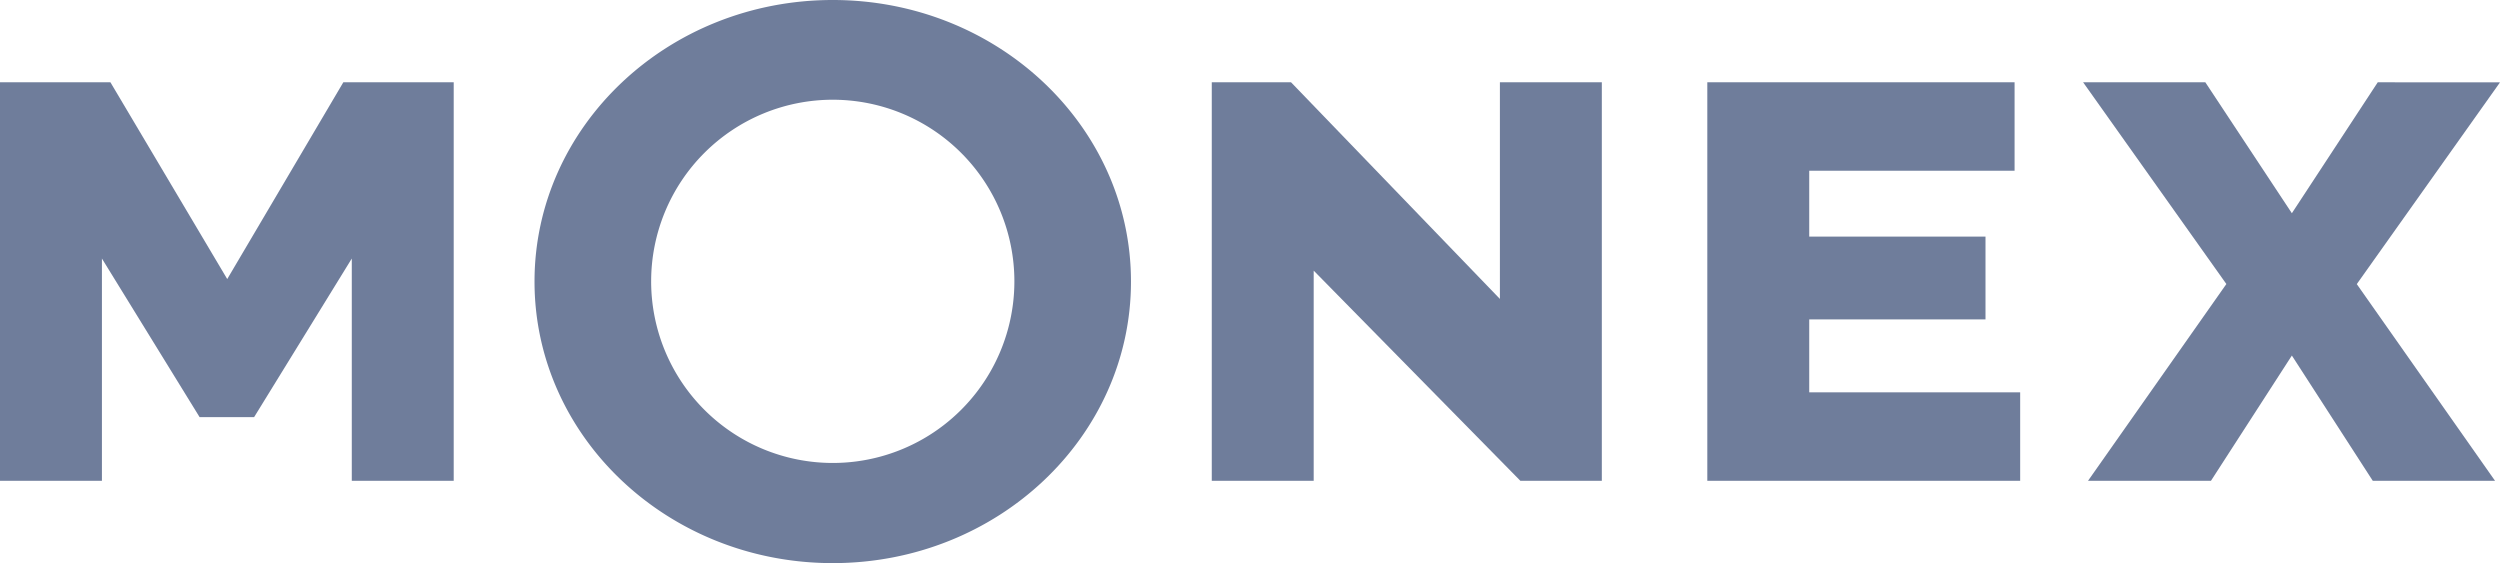
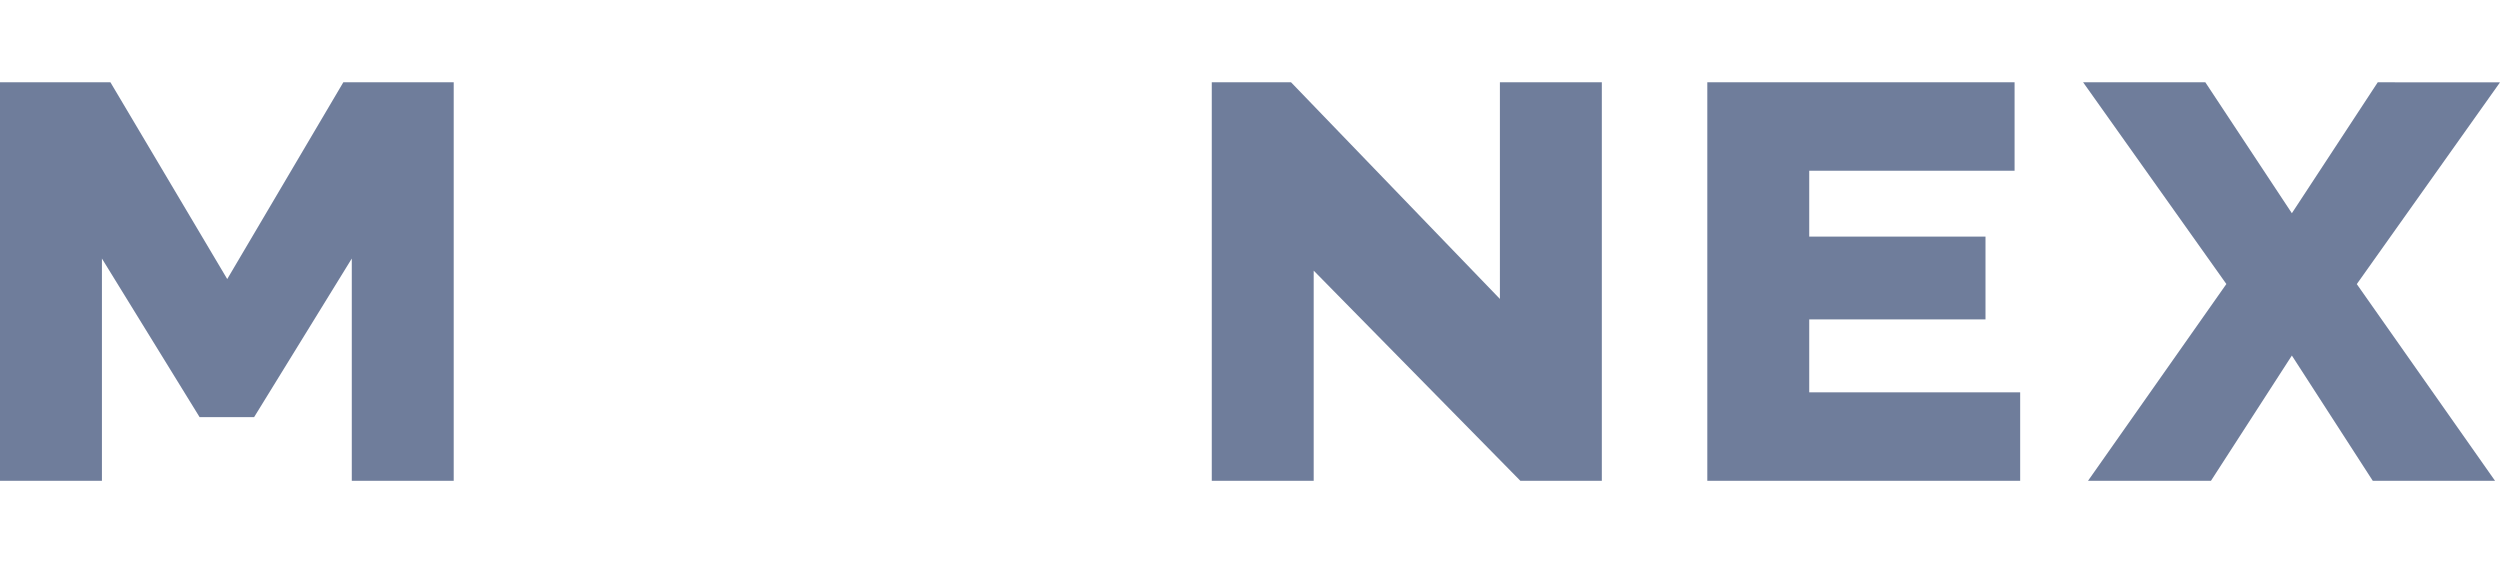
<svg xmlns="http://www.w3.org/2000/svg" width="130" height="29.282" viewBox="0 0 130 29.282">
  <g id="Grupo_5580" data-name="Grupo 5580" transform="translate(-3340 -5898)">
    <path id="Trazado_324" data-name="Trazado 324" d="M17.853,11.106,11.816,21.338,5.742,11.106H0V31.83H5.3V20.271l5.079,8.246h2.835l5.079-8.246V31.83h5.3V11.106Z" transform="translate(3340 5891.173)" fill="#6f7d9b" />
    <path id="Trazado_325" data-name="Trazado 325" d="M168.841,20.9V31.83h-5.3V11.106h4.122l10.861,11.265V11.106h5.3V31.83H179.59Z" transform="translate(3239.471 5891.173)" fill="#6f7d9b" />
    <path id="Trazado_326" data-name="Trazado 326" d="M246.691,27.229v4.6H230.422V11.105H246.4v4.6H235.722V19.13h9.166v4.306h-9.166v3.792Z" transform="translate(3198.358 5891.173)" fill="#6f7d9b" />
    <path id="Trazado_327" data-name="Trazado 327" d="M296.458,11.106l-4.466,6.809-4.5-6.809h-6.355l7.449,10.49L281.391,31.83h6.393l4.208-6.515L296.2,31.83h6.358L295.368,21.6l7.447-10.49Z" transform="translate(3167.185 5891.173)" fill="#6f7d9b" />
-     <path id="Trazado_328" data-name="Trazado 328" d="M87.648,0C79.083,0,72.14,6.555,72.14,14.641s6.943,14.641,15.508,14.641,15.508-6.555,15.508-14.641S96.213,0,87.648,0m0,24.074a9.444,9.444,0,1,1,9.445-9.443,9.443,9.443,0,0,1-9.445,9.443" transform="translate(3295.655 5898)" fill="#6f7d9b" />
  </g>
</svg>